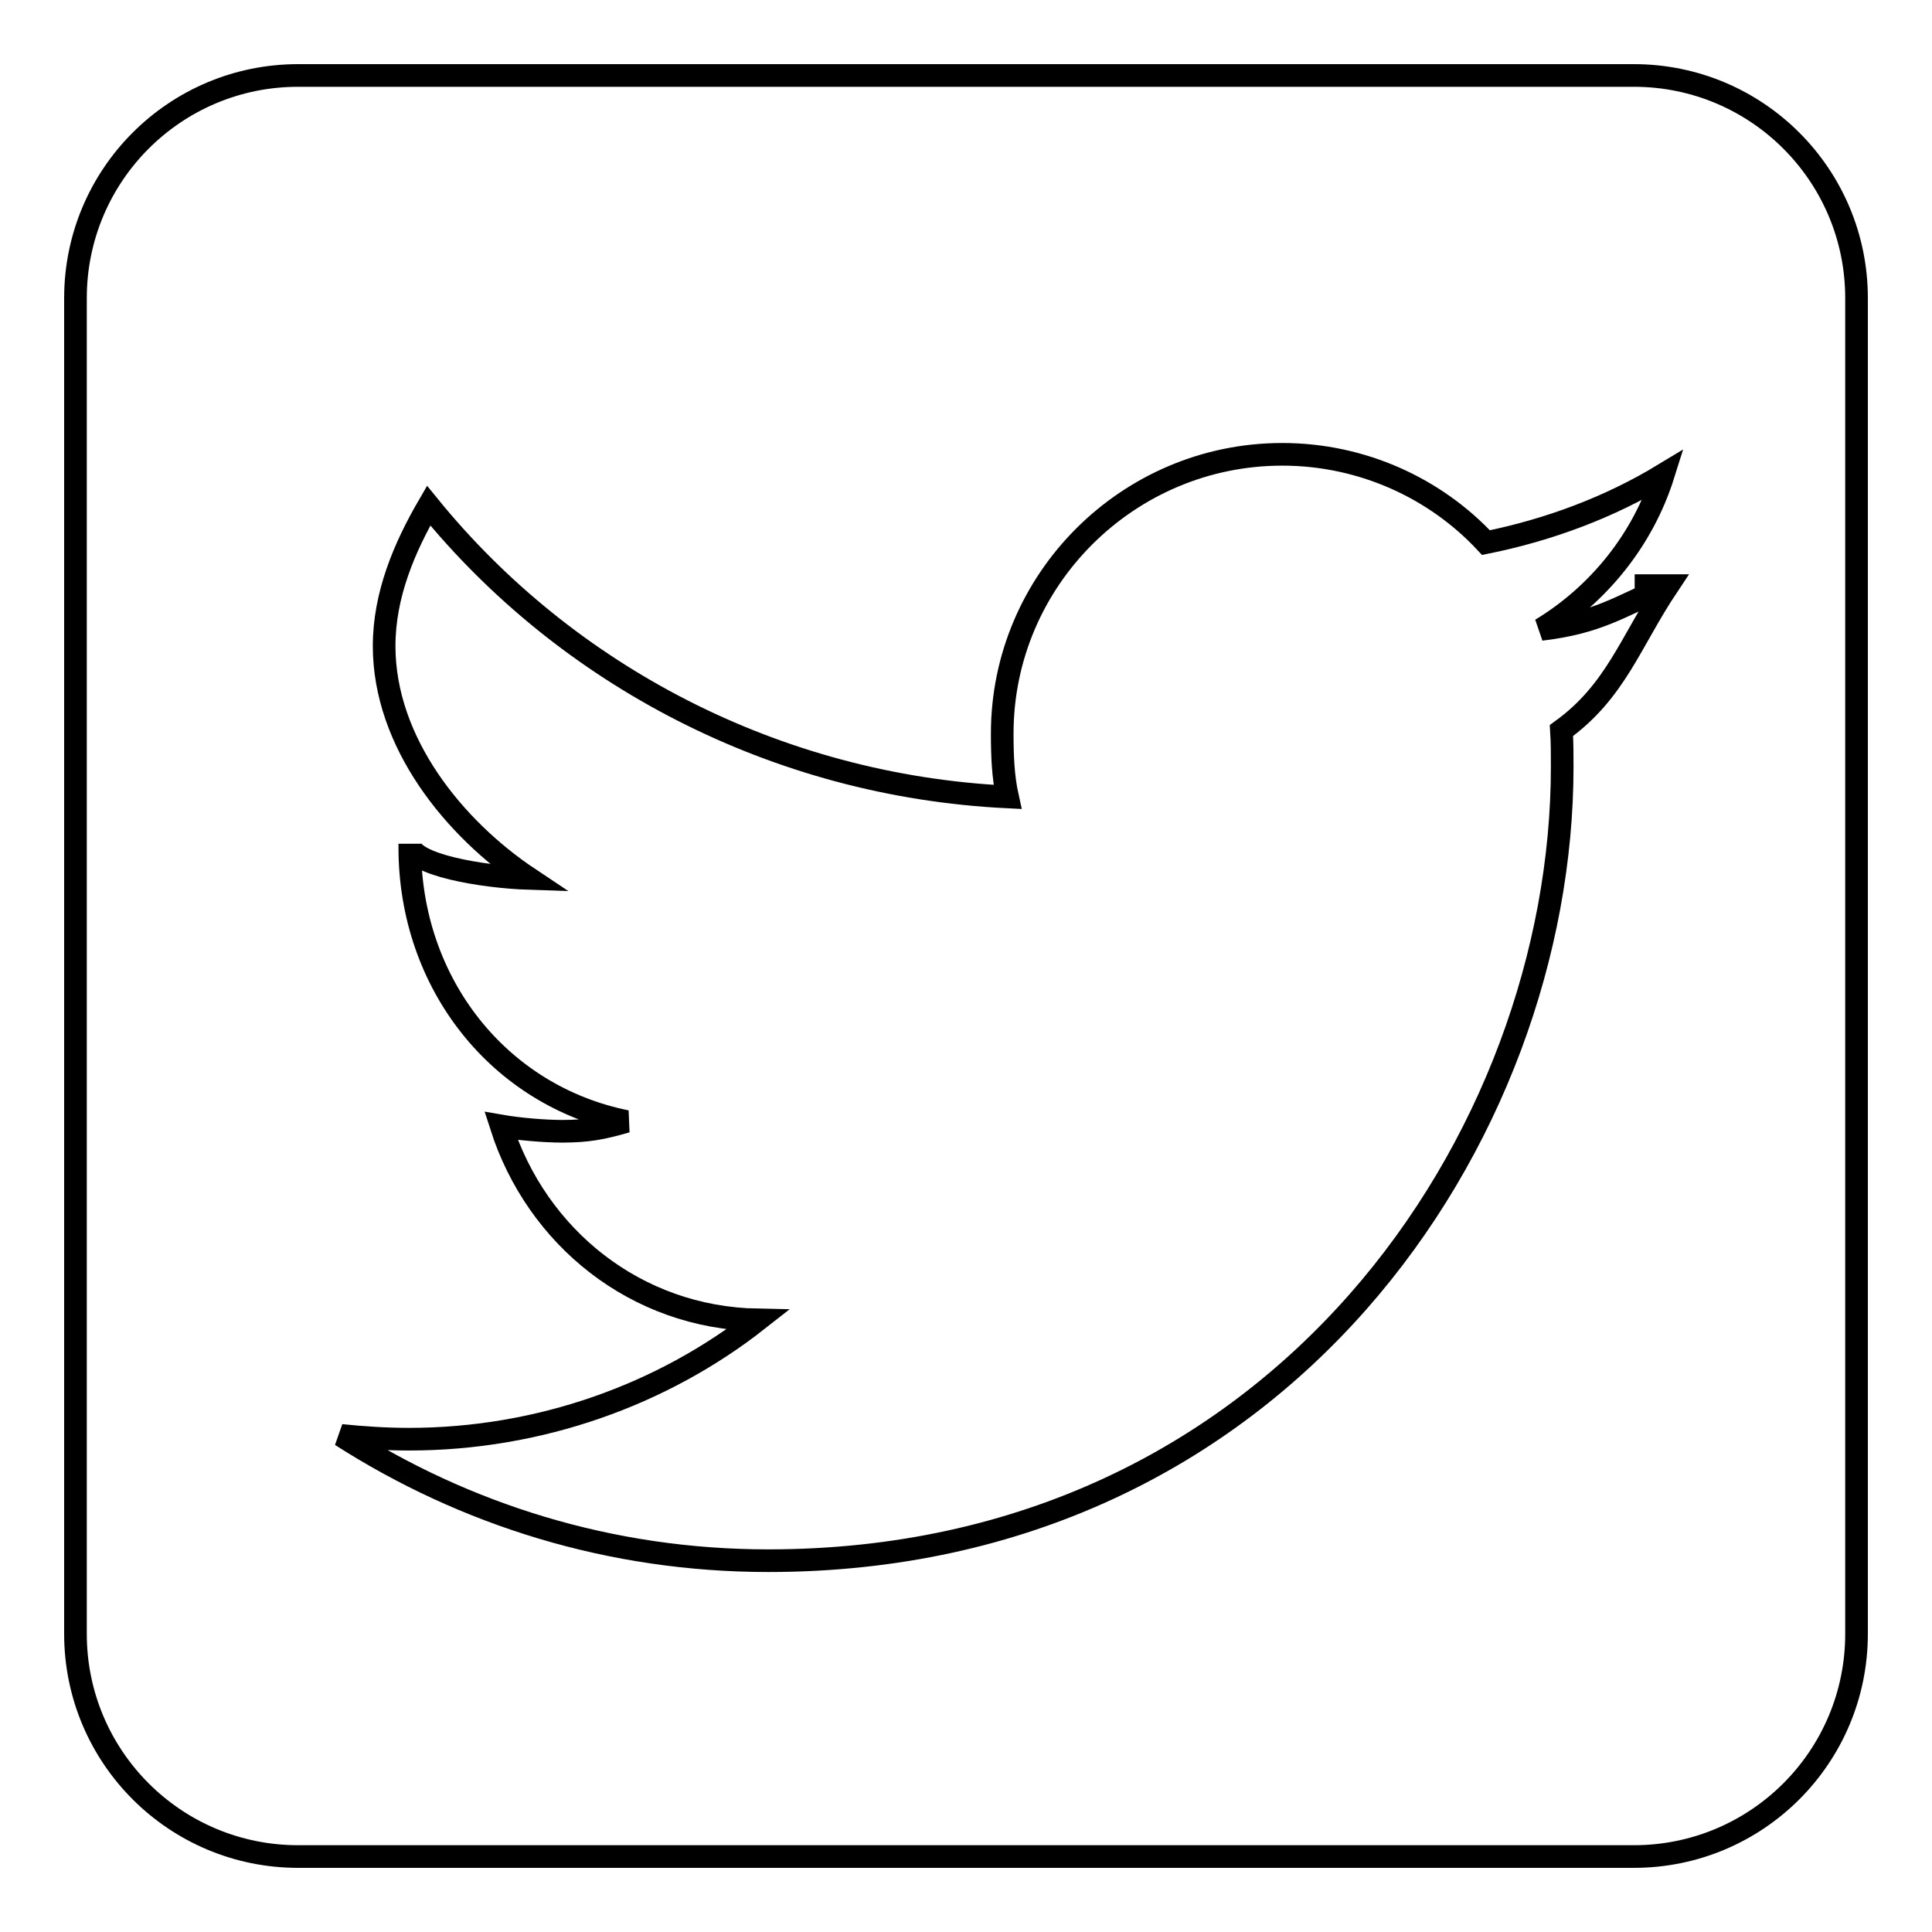
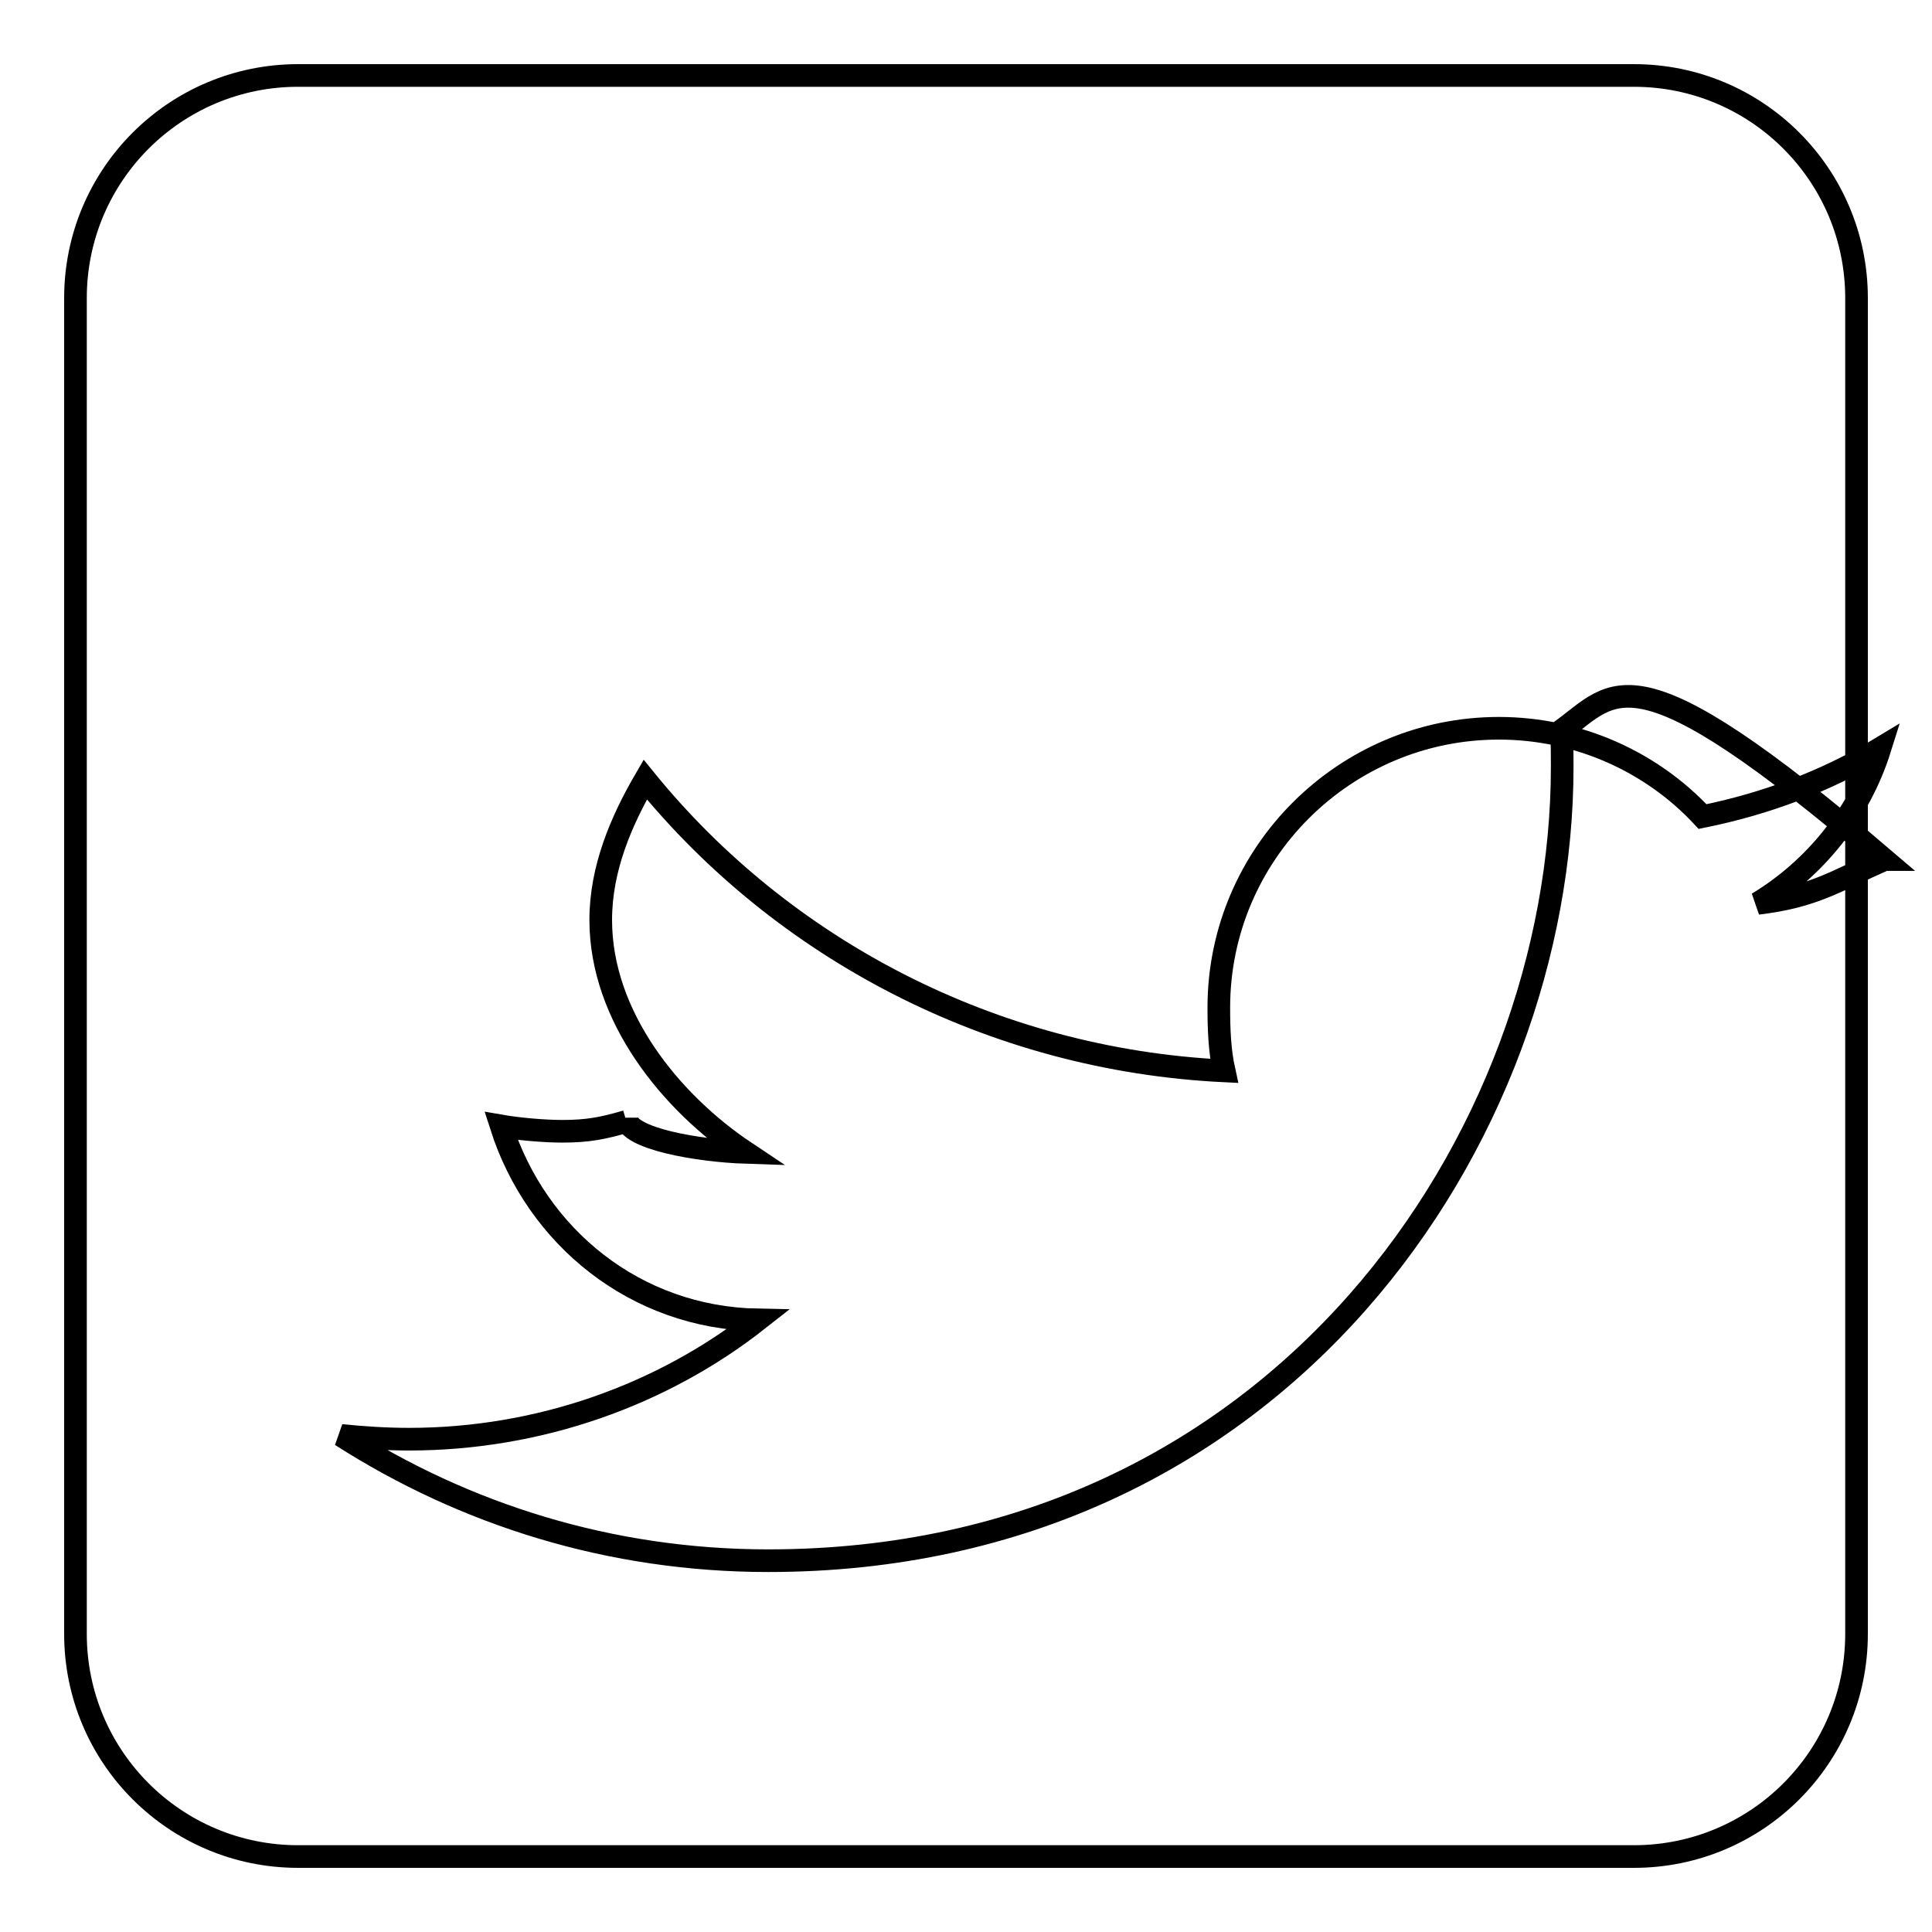
<svg xmlns="http://www.w3.org/2000/svg" version="1.1" x="0px" y="0px" viewBox="0 0 256 256" enable-background="new 0 0 256 256" xml:space="preserve">
  <g>
-     <path stroke-width="3" fill-opacity="0" stroke="#000000" d="M246,39.5c0-16.3-13.2-29.5-29.5-29.5h-177C23.2,10,10,23.2,10,39.5v177c0,16.3,13.2,29.5,29.5,29.5h177 c16.3,0,29.5-13.2,29.5-29.5V39.5z M206.9,96.8c0.1,1.6,0.1,3.2,0.1,4.8c0,48.9-37.2,105.2-105.2,105.2c-20.9,0-40.2-6.1-56.6-16.6 c2.9,0.3,6,0.5,9,0.5c17.3,0,33.6-5.9,46.2-15.8c-16.2-0.3-29.3-11-34-25.7c2.3,0.4,5.7,0.7,8.1,0.7c3.4,0,5.4-0.4,8.5-1.3 c-16.9-3.4-28.7-18.3-28.7-36.3c0-0.2,0-0.3,0-0.5c0,2.8,9.7,4.4,15.8,4.6c-9.9-6.6-19.2-18-19.2-30.8c0-6.8,2.7-13.1,5.9-18.6 c18.2,22.4,45.9,37.1,76.7,38.6c-0.6-2.7-0.7-5.5-0.7-8.4c0-20.4,16.7-37,37.1-37c10.6,0,20.3,4.5,27,11.7c8.4-1.7,16.4-4.7,23.5-9 c-2.7,8.6-8.6,15.9-16.2,20.5c7.5-0.9,10.2-2.9,16.8-5.8c0,0-4.4,0-4.4,0v0c0,0,4.4,0,4.4,0C216,85.1,214.1,91.6,206.9,96.8z" />
+     <path stroke-width="3" fill-opacity="0" stroke="#000000" d="M246,39.5c0-16.3-13.2-29.5-29.5-29.5h-177C23.2,10,10,23.2,10,39.5v177c0,16.3,13.2,29.5,29.5,29.5h177 c16.3,0,29.5-13.2,29.5-29.5V39.5z M206.9,96.8c0.1,1.6,0.1,3.2,0.1,4.8c0,48.9-37.2,105.2-105.2,105.2c-20.9,0-40.2-6.1-56.6-16.6 c2.9,0.3,6,0.5,9,0.5c17.3,0,33.6-5.9,46.2-15.8c-16.2-0.3-29.3-11-34-25.7c2.3,0.4,5.7,0.7,8.1,0.7c3.4,0,5.4-0.4,8.5-1.3 c0-0.2,0-0.3,0-0.5c0,2.8,9.7,4.4,15.8,4.6c-9.9-6.6-19.2-18-19.2-30.8c0-6.8,2.7-13.1,5.9-18.6 c18.2,22.4,45.9,37.1,76.7,38.6c-0.6-2.7-0.7-5.5-0.7-8.4c0-20.4,16.7-37,37.1-37c10.6,0,20.3,4.5,27,11.7c8.4-1.7,16.4-4.7,23.5-9 c-2.7,8.6-8.6,15.9-16.2,20.5c7.5-0.9,10.2-2.9,16.8-5.8c0,0-4.4,0-4.4,0v0c0,0,4.4,0,4.4,0C216,85.1,214.1,91.6,206.9,96.8z" />
  </g>
</svg>